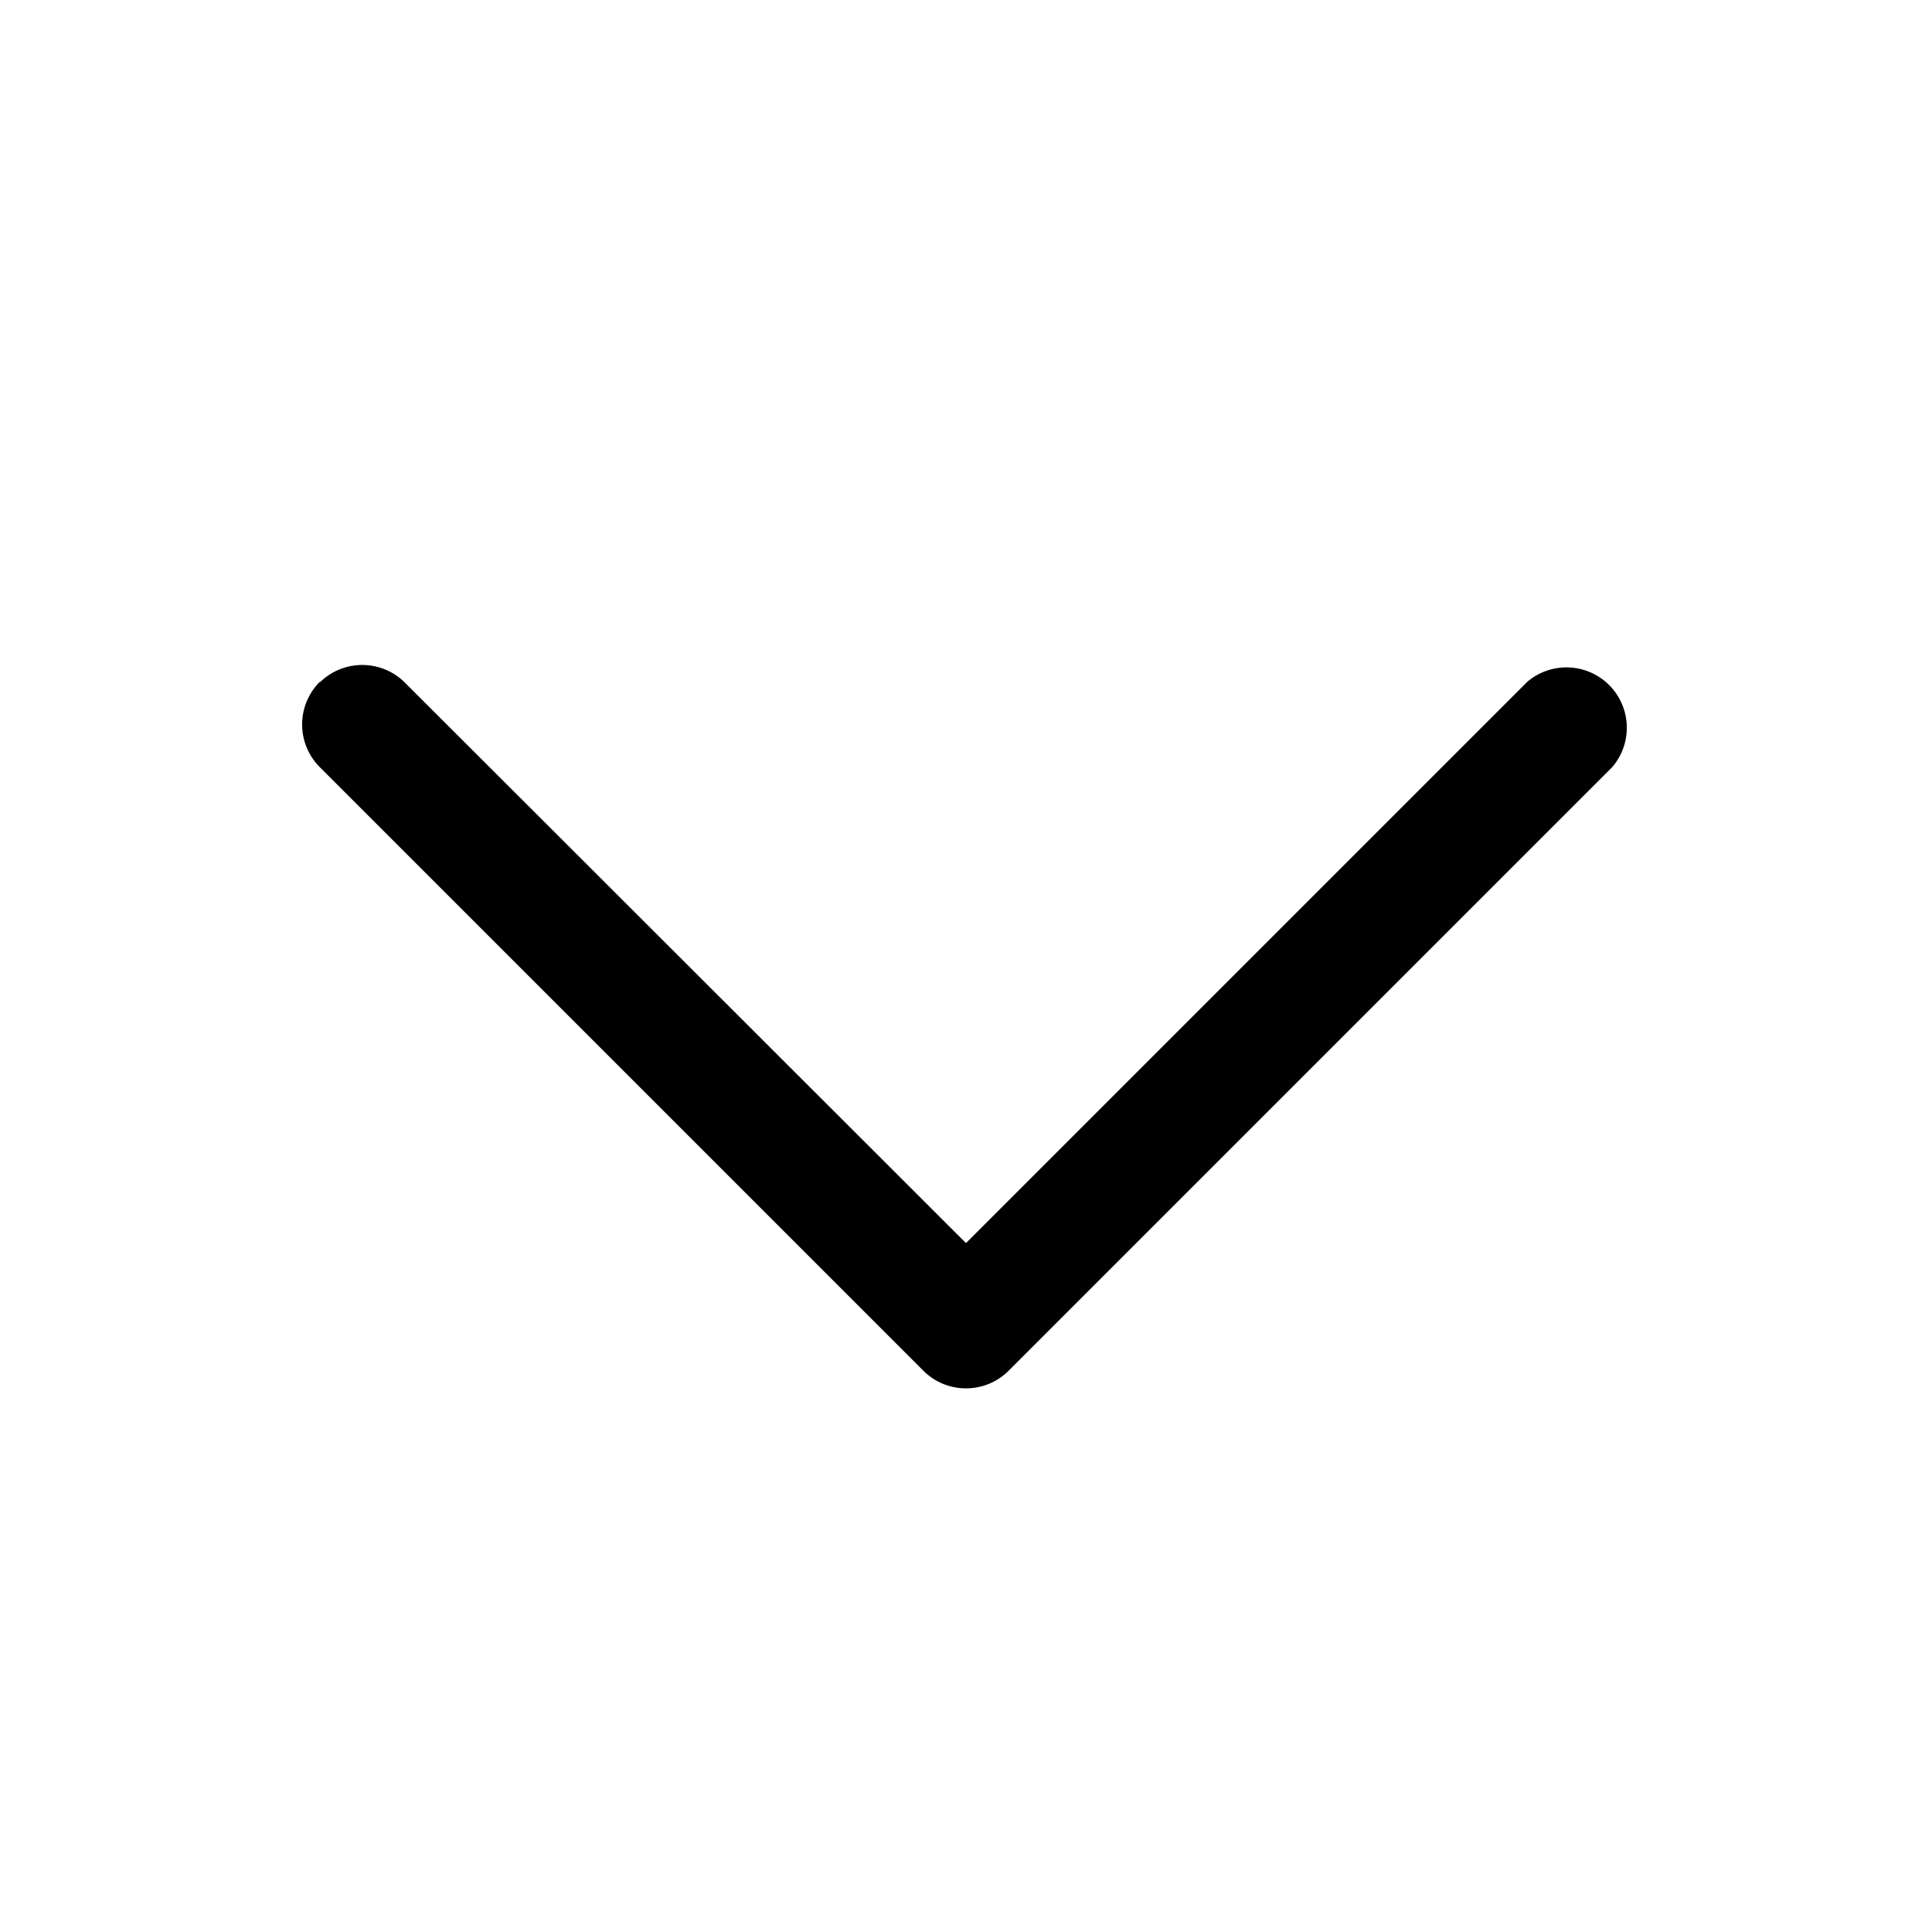
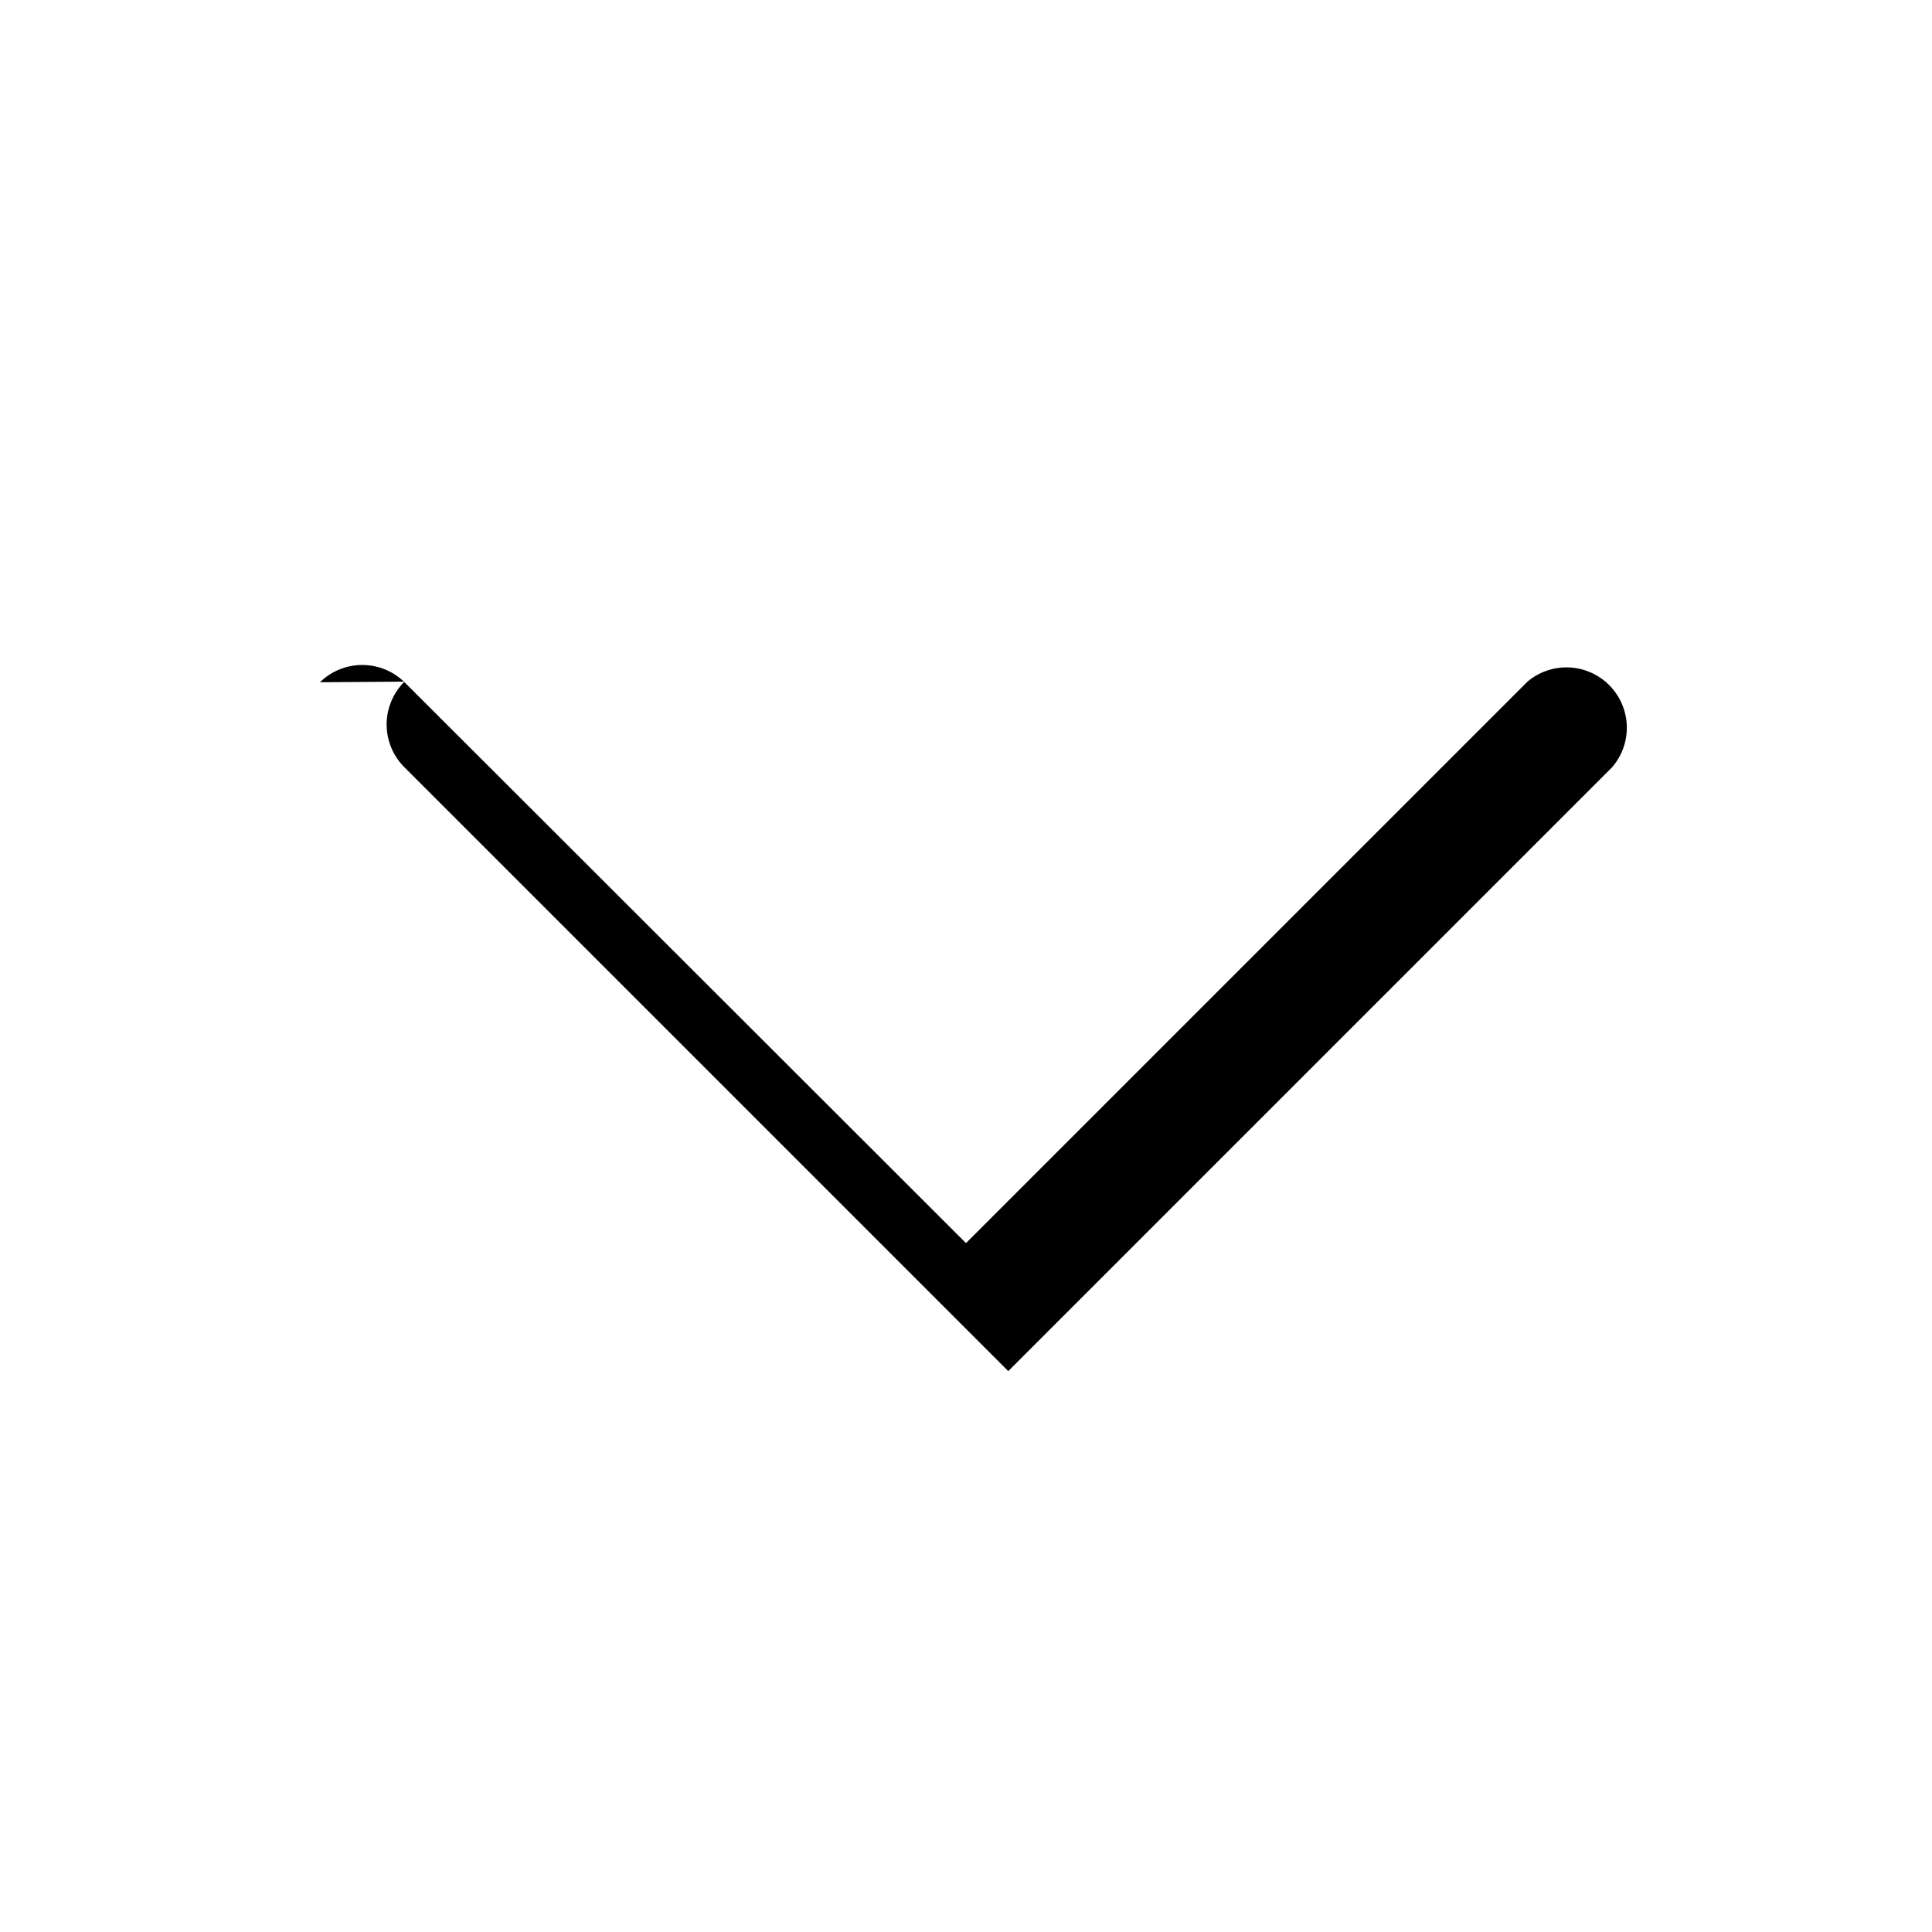
<svg xmlns="http://www.w3.org/2000/svg" width="32" height="32" viewBox="0 0 32 32">
-   <path d="M5.3 11.3a1 1 0 0 1 1.4 0l9.3 9.29 9.3-9.3a1 1 0 0 1 1.4 1.42l-10 10a1 1 0 0 1-1.4 0l-10-10a1 1 0 0 1 0-1.42Z" />
+   <path d="M5.3 11.3a1 1 0 0 1 1.4 0l9.3 9.29 9.3-9.3a1 1 0 0 1 1.4 1.42l-10 10l-10-10a1 1 0 0 1 0-1.42Z" />
</svg>